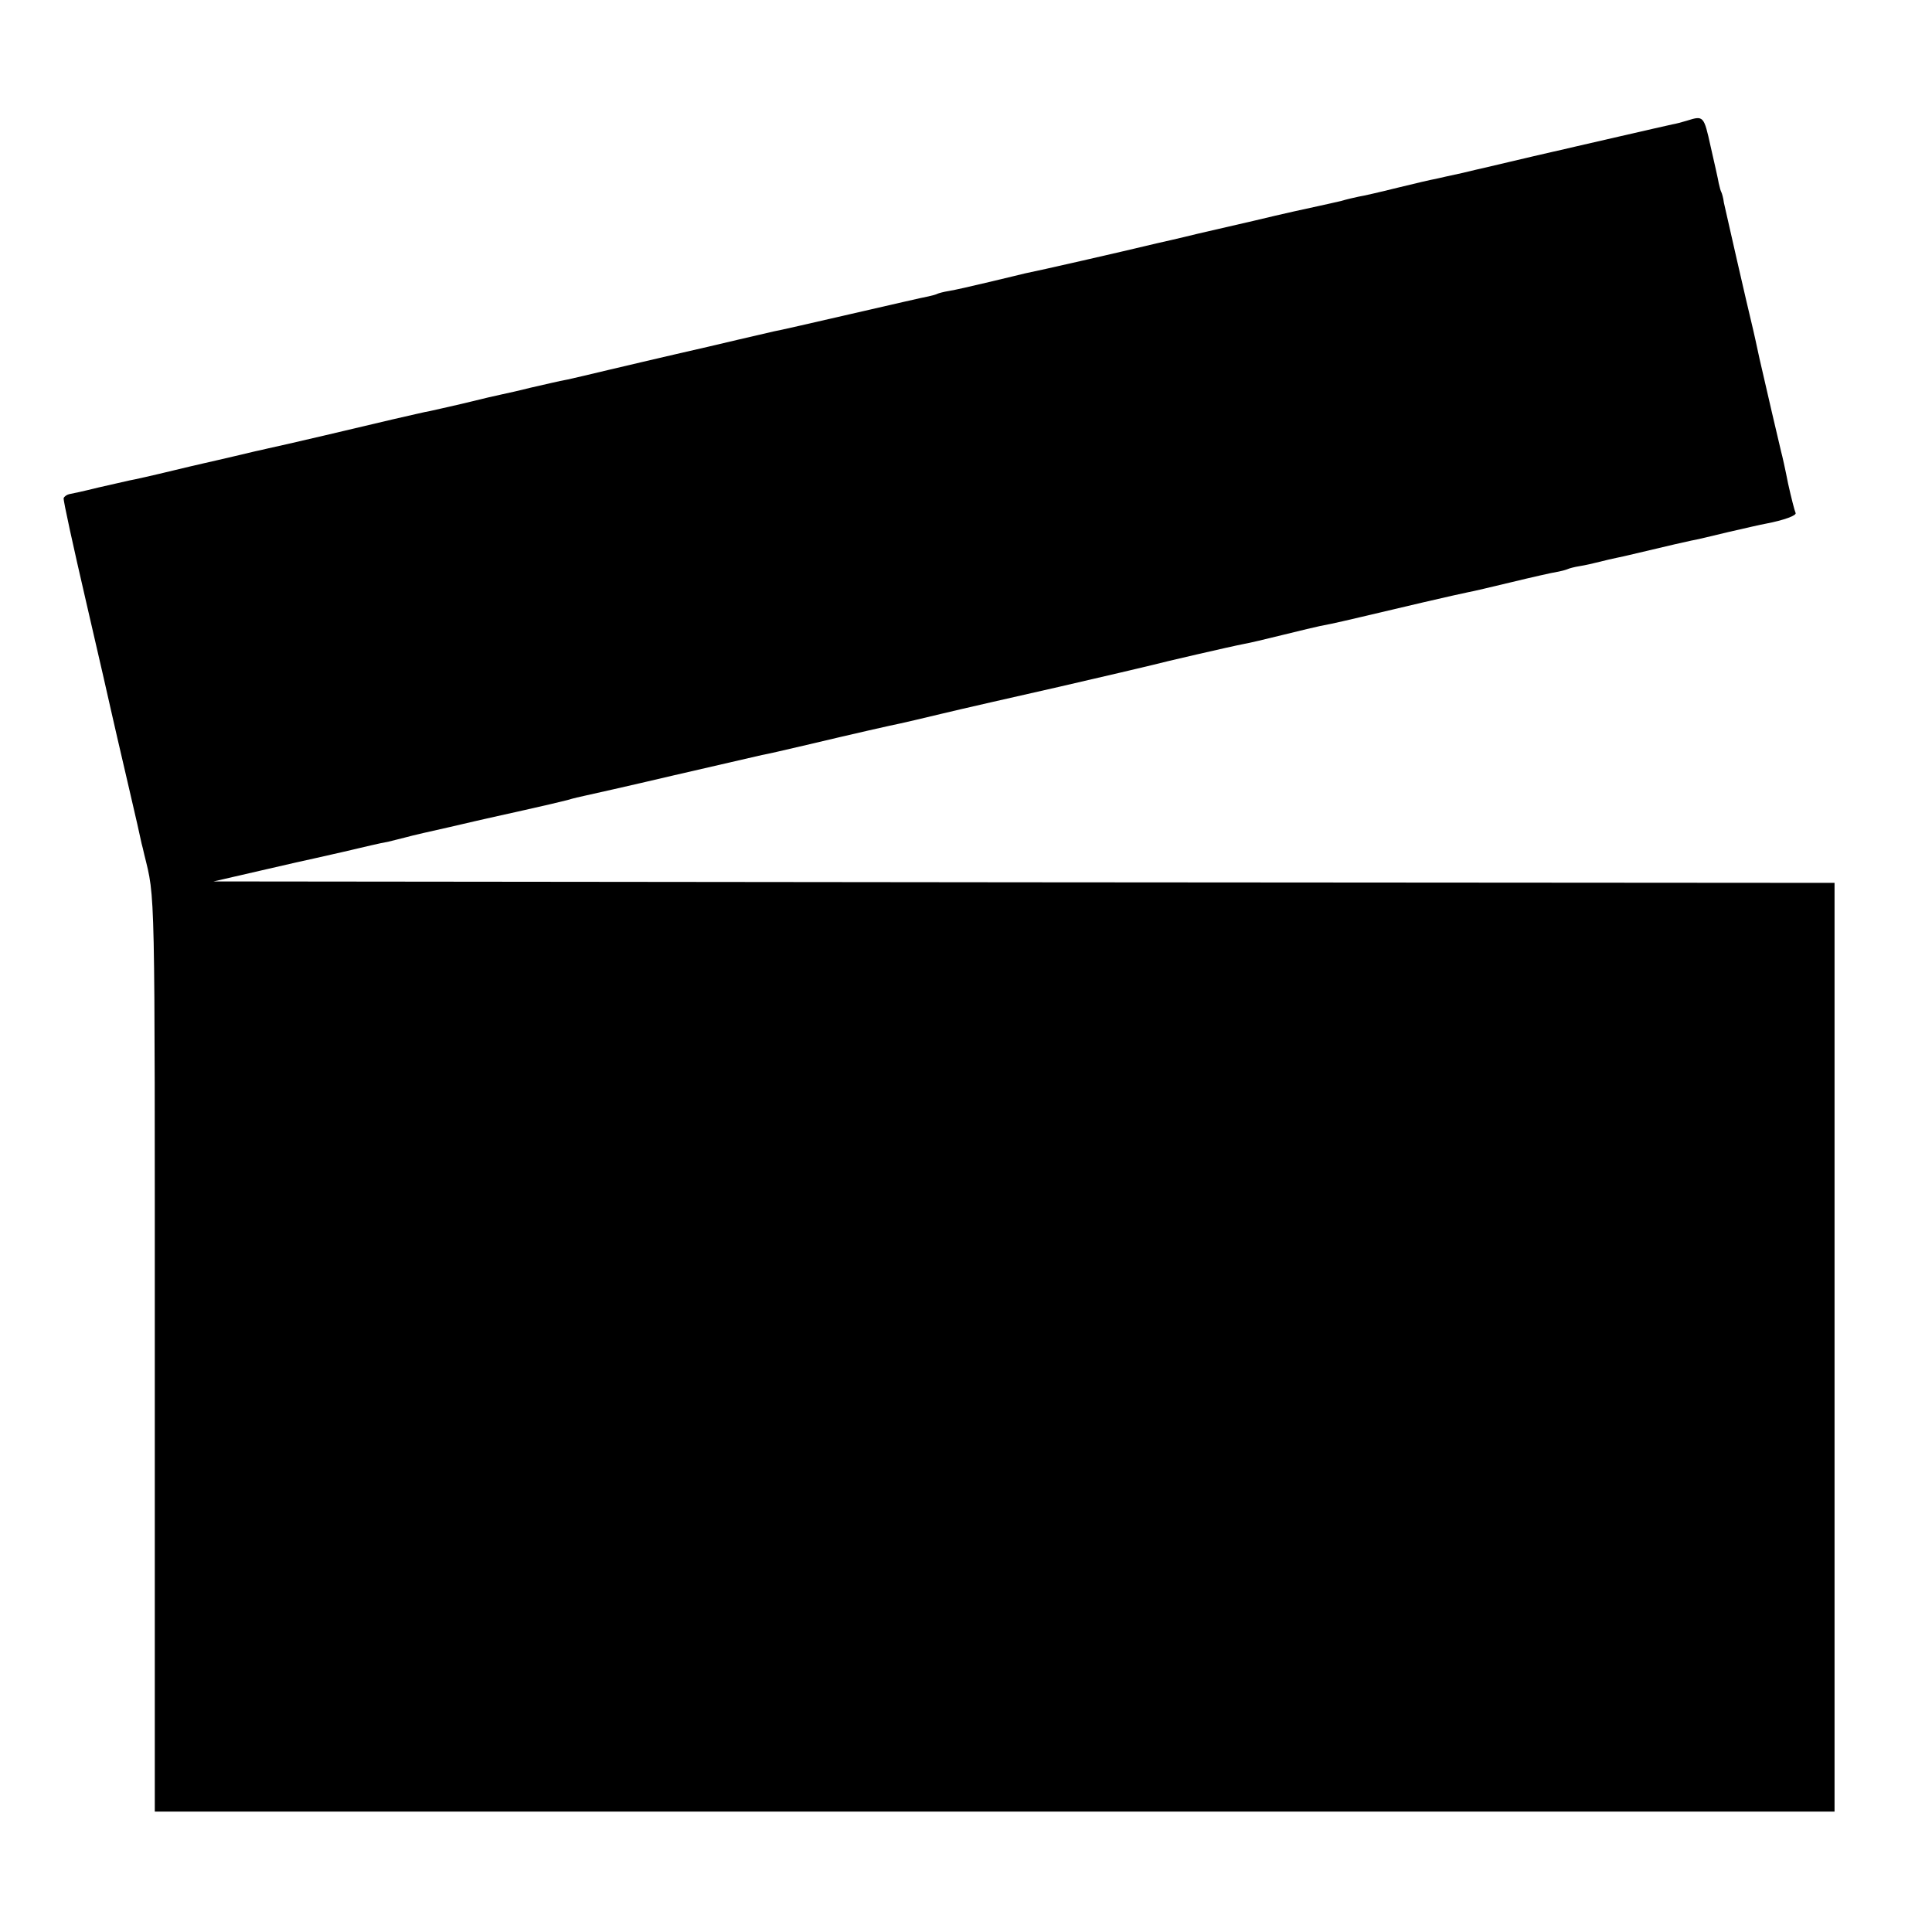
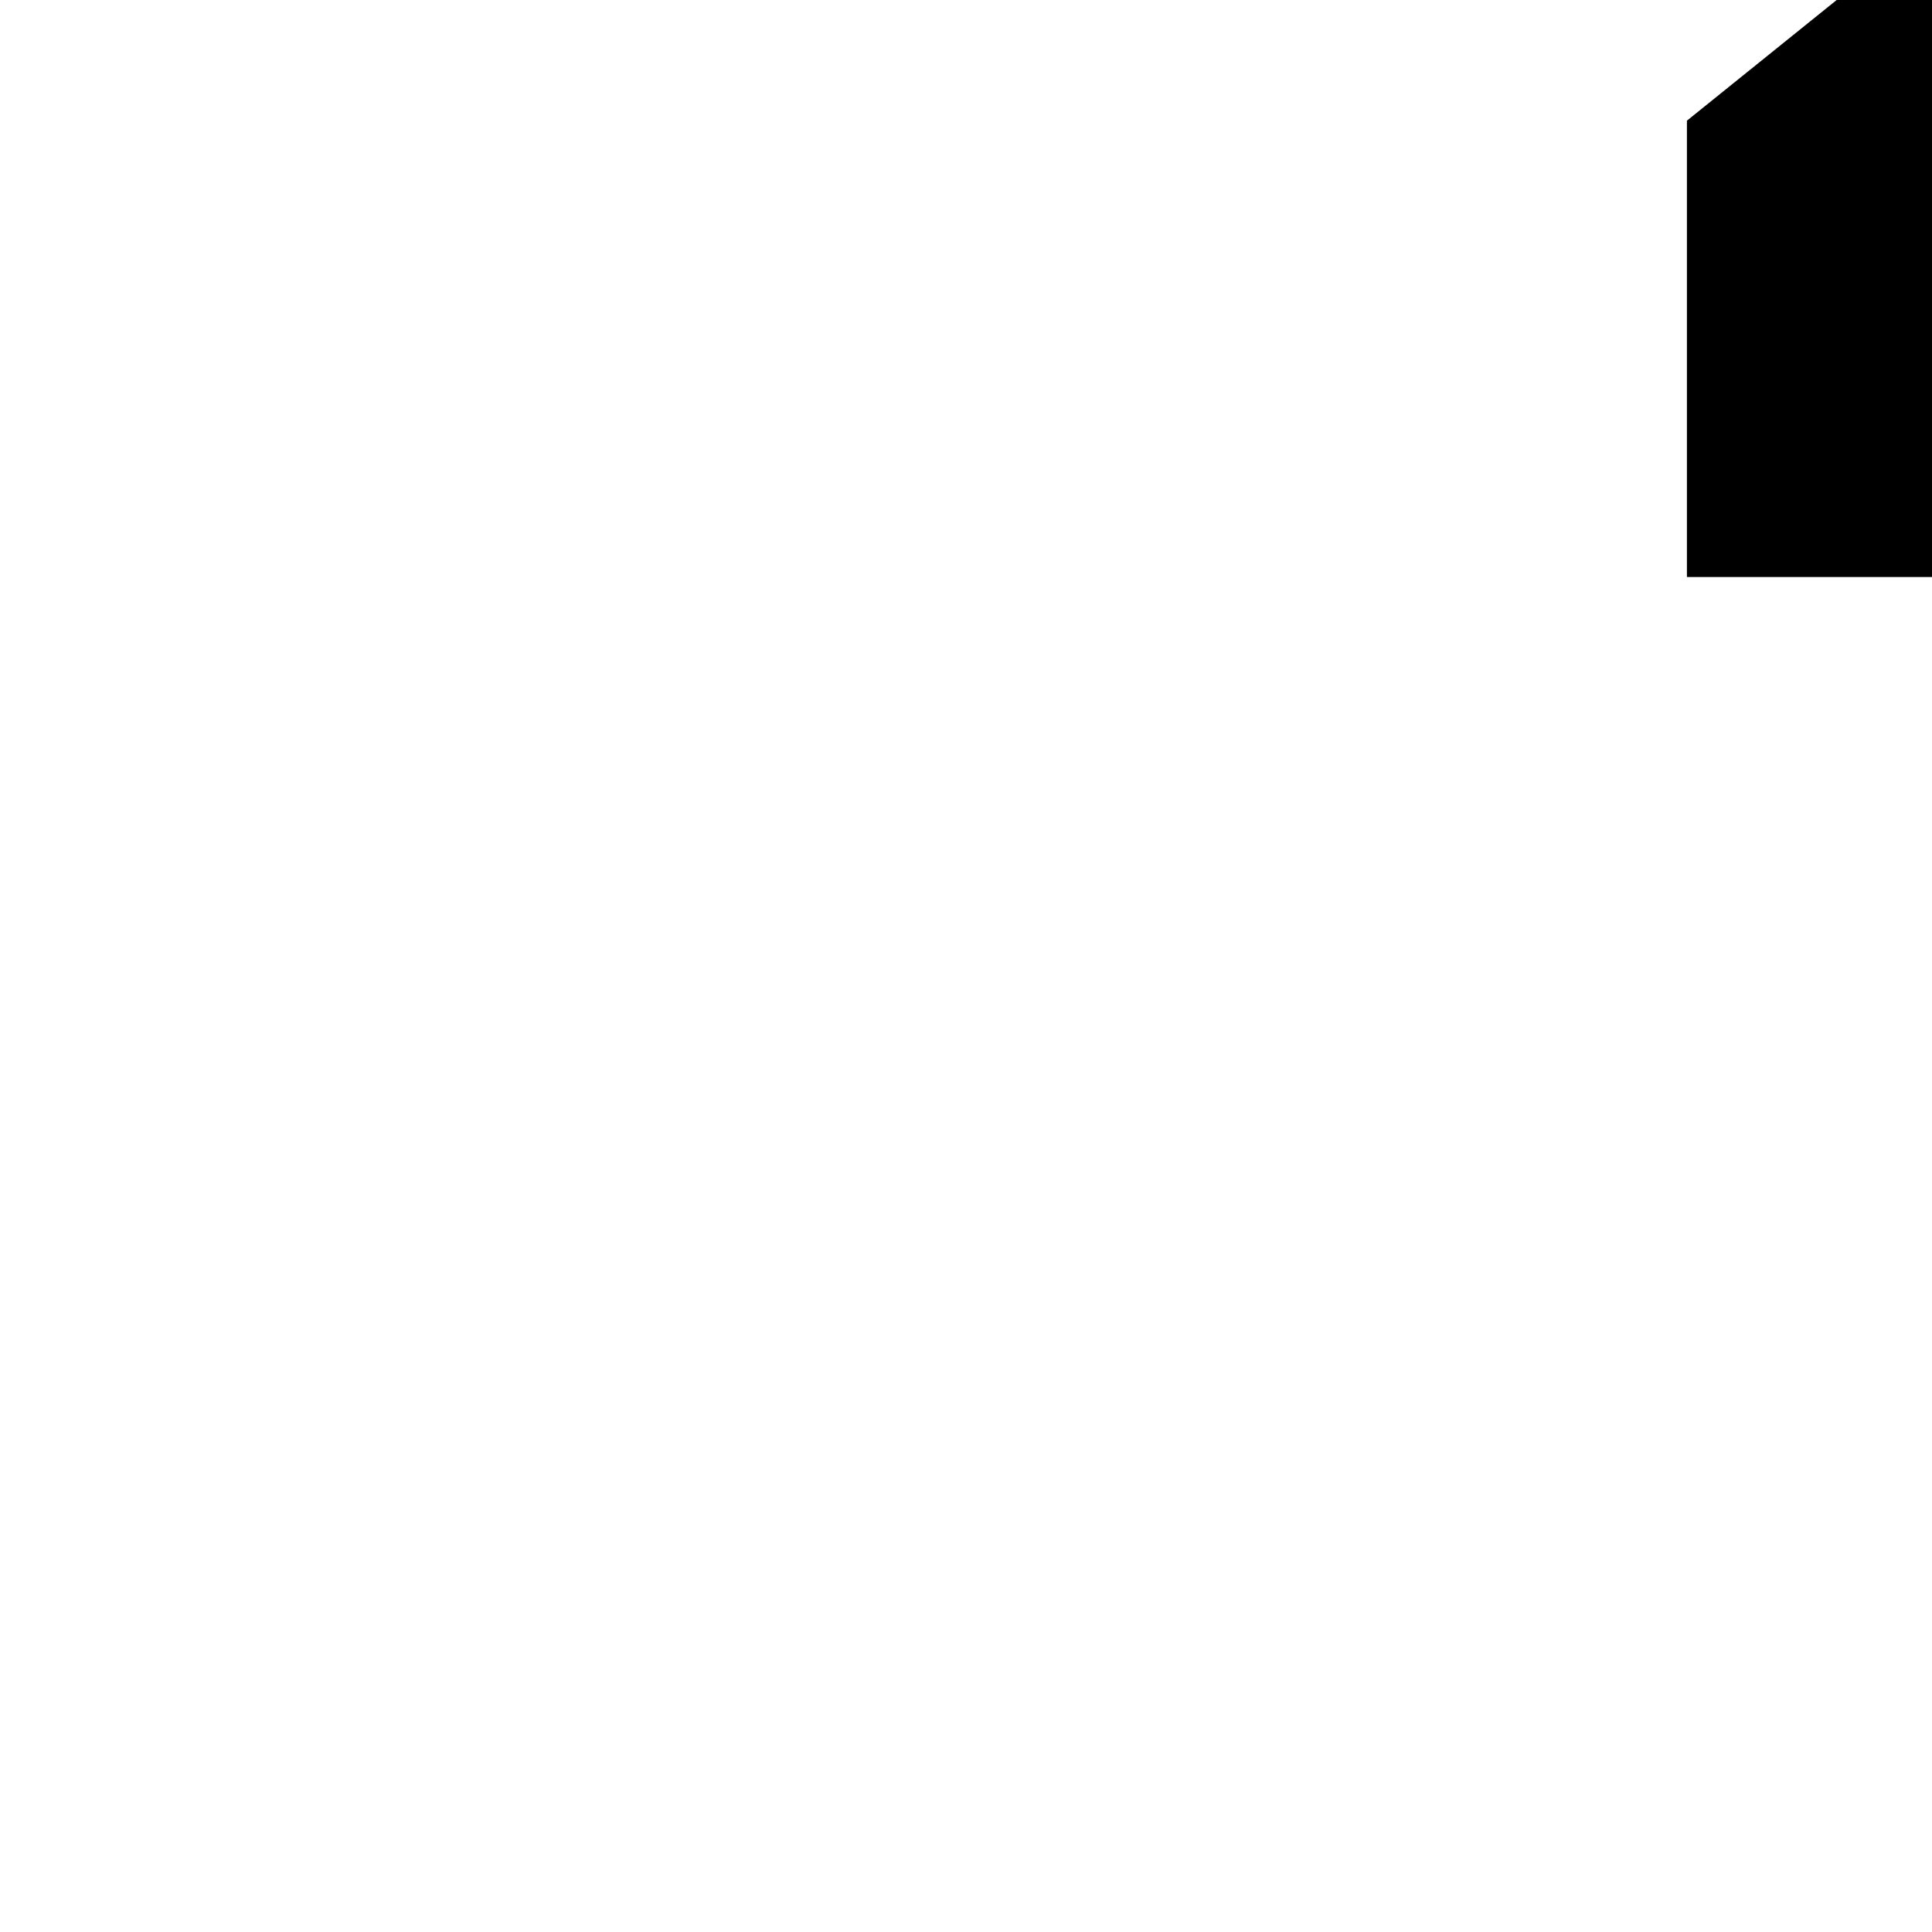
<svg xmlns="http://www.w3.org/2000/svg" version="1.0" width="674pt" height="674pt" viewBox="0 0 674 674" preserveAspectRatio="xMidYMid meet">
  <g transform="translate(0,674) scale(0.1,-0.1)" fill="#000000" stroke="none">
-     <path d="M5885 6319 c-16 -5 -39 -11 -51 -13 -11 -2 -92 -21 -180 -41 -87 -20 -166 -38 -174 -40 -8 -2 -37 -9 -65 -15 -27 -6 -57 -13 -65 -15 -8 -2 -46 -11 -85 -20 -38 -9 -77 -18 -85 -20 -8 -2 -45 -10 -81 -19 -37 -8 -78 -17 -90 -20 -13 -2 -73 -16 -134 -31 -60 -15 -121 -29 -135 -31 -14 -3 -41 -9 -61 -15 -21 -5 -57 -13 -80 -18 -24 -5 -125 -27 -224 -51 -99 -23 -187 -43 -195 -45 -8 -2 -73 -18 -145 -34 -120 -29 -414 -96 -460 -105 -11 -3 -67 -16 -125 -30 -58 -14 -120 -28 -139 -31 -19 -3 -37 -8 -41 -10 -3 -2 -17 -6 -31 -9 -13 -2 -134 -30 -269 -61 -135 -31 -256 -59 -270 -61 -14 -3 -70 -16 -125 -29 -55 -13 -152 -36 -215 -50 -63 -15 -169 -39 -235 -55 -66 -16 -131 -31 -145 -34 -37 -7 -60 -13 -131 -29 -35 -9 -80 -19 -99 -23 -42 -9 -36 -8 -140 -33 -47 -11 -97 -22 -110 -25 -14 -2 -72 -16 -130 -29 -104 -25 -394 -93 -438 -102 -12 -3 -30 -7 -40 -9 -38 -9 -118 -28 -132 -31 -8 -2 -76 -17 -150 -35 -74 -18 -145 -34 -158 -36 -12 -3 -62 -14 -110 -25 -48 -12 -94 -22 -101 -23 -8 -2 -17 -8 -19 -14 -2 -6 34 -170 79 -364 45 -194 85 -369 89 -388 4 -19 29 -126 55 -238 26 -111 48 -208 49 -215 2 -7 6 -23 9 -37 39 -159 37 -85 37 -1748 l0 -1592 2930 0 2930 0 0 1620 0 1620 -2827 2 -2828 3 165 38 c91 21 174 40 185 42 37 8 159 36 200 46 22 5 49 11 61 13 11 3 38 9 60 15 21 6 91 22 154 36 63 15 122 28 130 30 8 2 67 15 130 29 63 14 131 30 150 35 19 6 46 12 60 15 14 3 153 34 310 71 157 36 295 68 308 71 13 2 83 18 155 35 177 42 297 69 327 75 14 3 79 18 145 34 66 16 251 58 410 94 160 37 306 71 325 76 33 9 270 64 322 74 13 2 73 16 133 31 61 15 119 29 130 31 11 2 29 6 40 8 11 2 58 13 105 24 104 25 340 80 372 86 13 2 80 18 151 35 70 17 141 33 159 36 17 3 34 8 38 10 4 2 22 7 41 10 19 3 50 10 69 15 19 5 46 11 60 14 14 3 34 7 45 10 152 36 195 46 215 50 14 2 72 16 130 30 58 13 116 27 130 29 63 12 110 29 104 38 -3 6 -15 52 -26 102 -10 51 -21 100 -24 110 -11 45 -51 218 -76 327 -10 47 -20 92 -22 100 -22 90 -97 420 -102 443 -2 17 -7 33 -9 37 -2 3 -6 17 -9 31 -2 13 -15 70 -28 127 -24 109 -25 109 -83 91z" />
+     <path d="M5885 6319 l0 -1592 2930 0 2930 0 0 1620 0 1620 -2827 2 -2828 3 165 38 c91 21 174 40 185 42 37 8 159 36 200 46 22 5 49 11 61 13 11 3 38 9 60 15 21 6 91 22 154 36 63 15 122 28 130 30 8 2 67 15 130 29 63 14 131 30 150 35 19 6 46 12 60 15 14 3 153 34 310 71 157 36 295 68 308 71 13 2 83 18 155 35 177 42 297 69 327 75 14 3 79 18 145 34 66 16 251 58 410 94 160 37 306 71 325 76 33 9 270 64 322 74 13 2 73 16 133 31 61 15 119 29 130 31 11 2 29 6 40 8 11 2 58 13 105 24 104 25 340 80 372 86 13 2 80 18 151 35 70 17 141 33 159 36 17 3 34 8 38 10 4 2 22 7 41 10 19 3 50 10 69 15 19 5 46 11 60 14 14 3 34 7 45 10 152 36 195 46 215 50 14 2 72 16 130 30 58 13 116 27 130 29 63 12 110 29 104 38 -3 6 -15 52 -26 102 -10 51 -21 100 -24 110 -11 45 -51 218 -76 327 -10 47 -20 92 -22 100 -22 90 -97 420 -102 443 -2 17 -7 33 -9 37 -2 3 -6 17 -9 31 -2 13 -15 70 -28 127 -24 109 -25 109 -83 91z" />
  </g>
</svg>